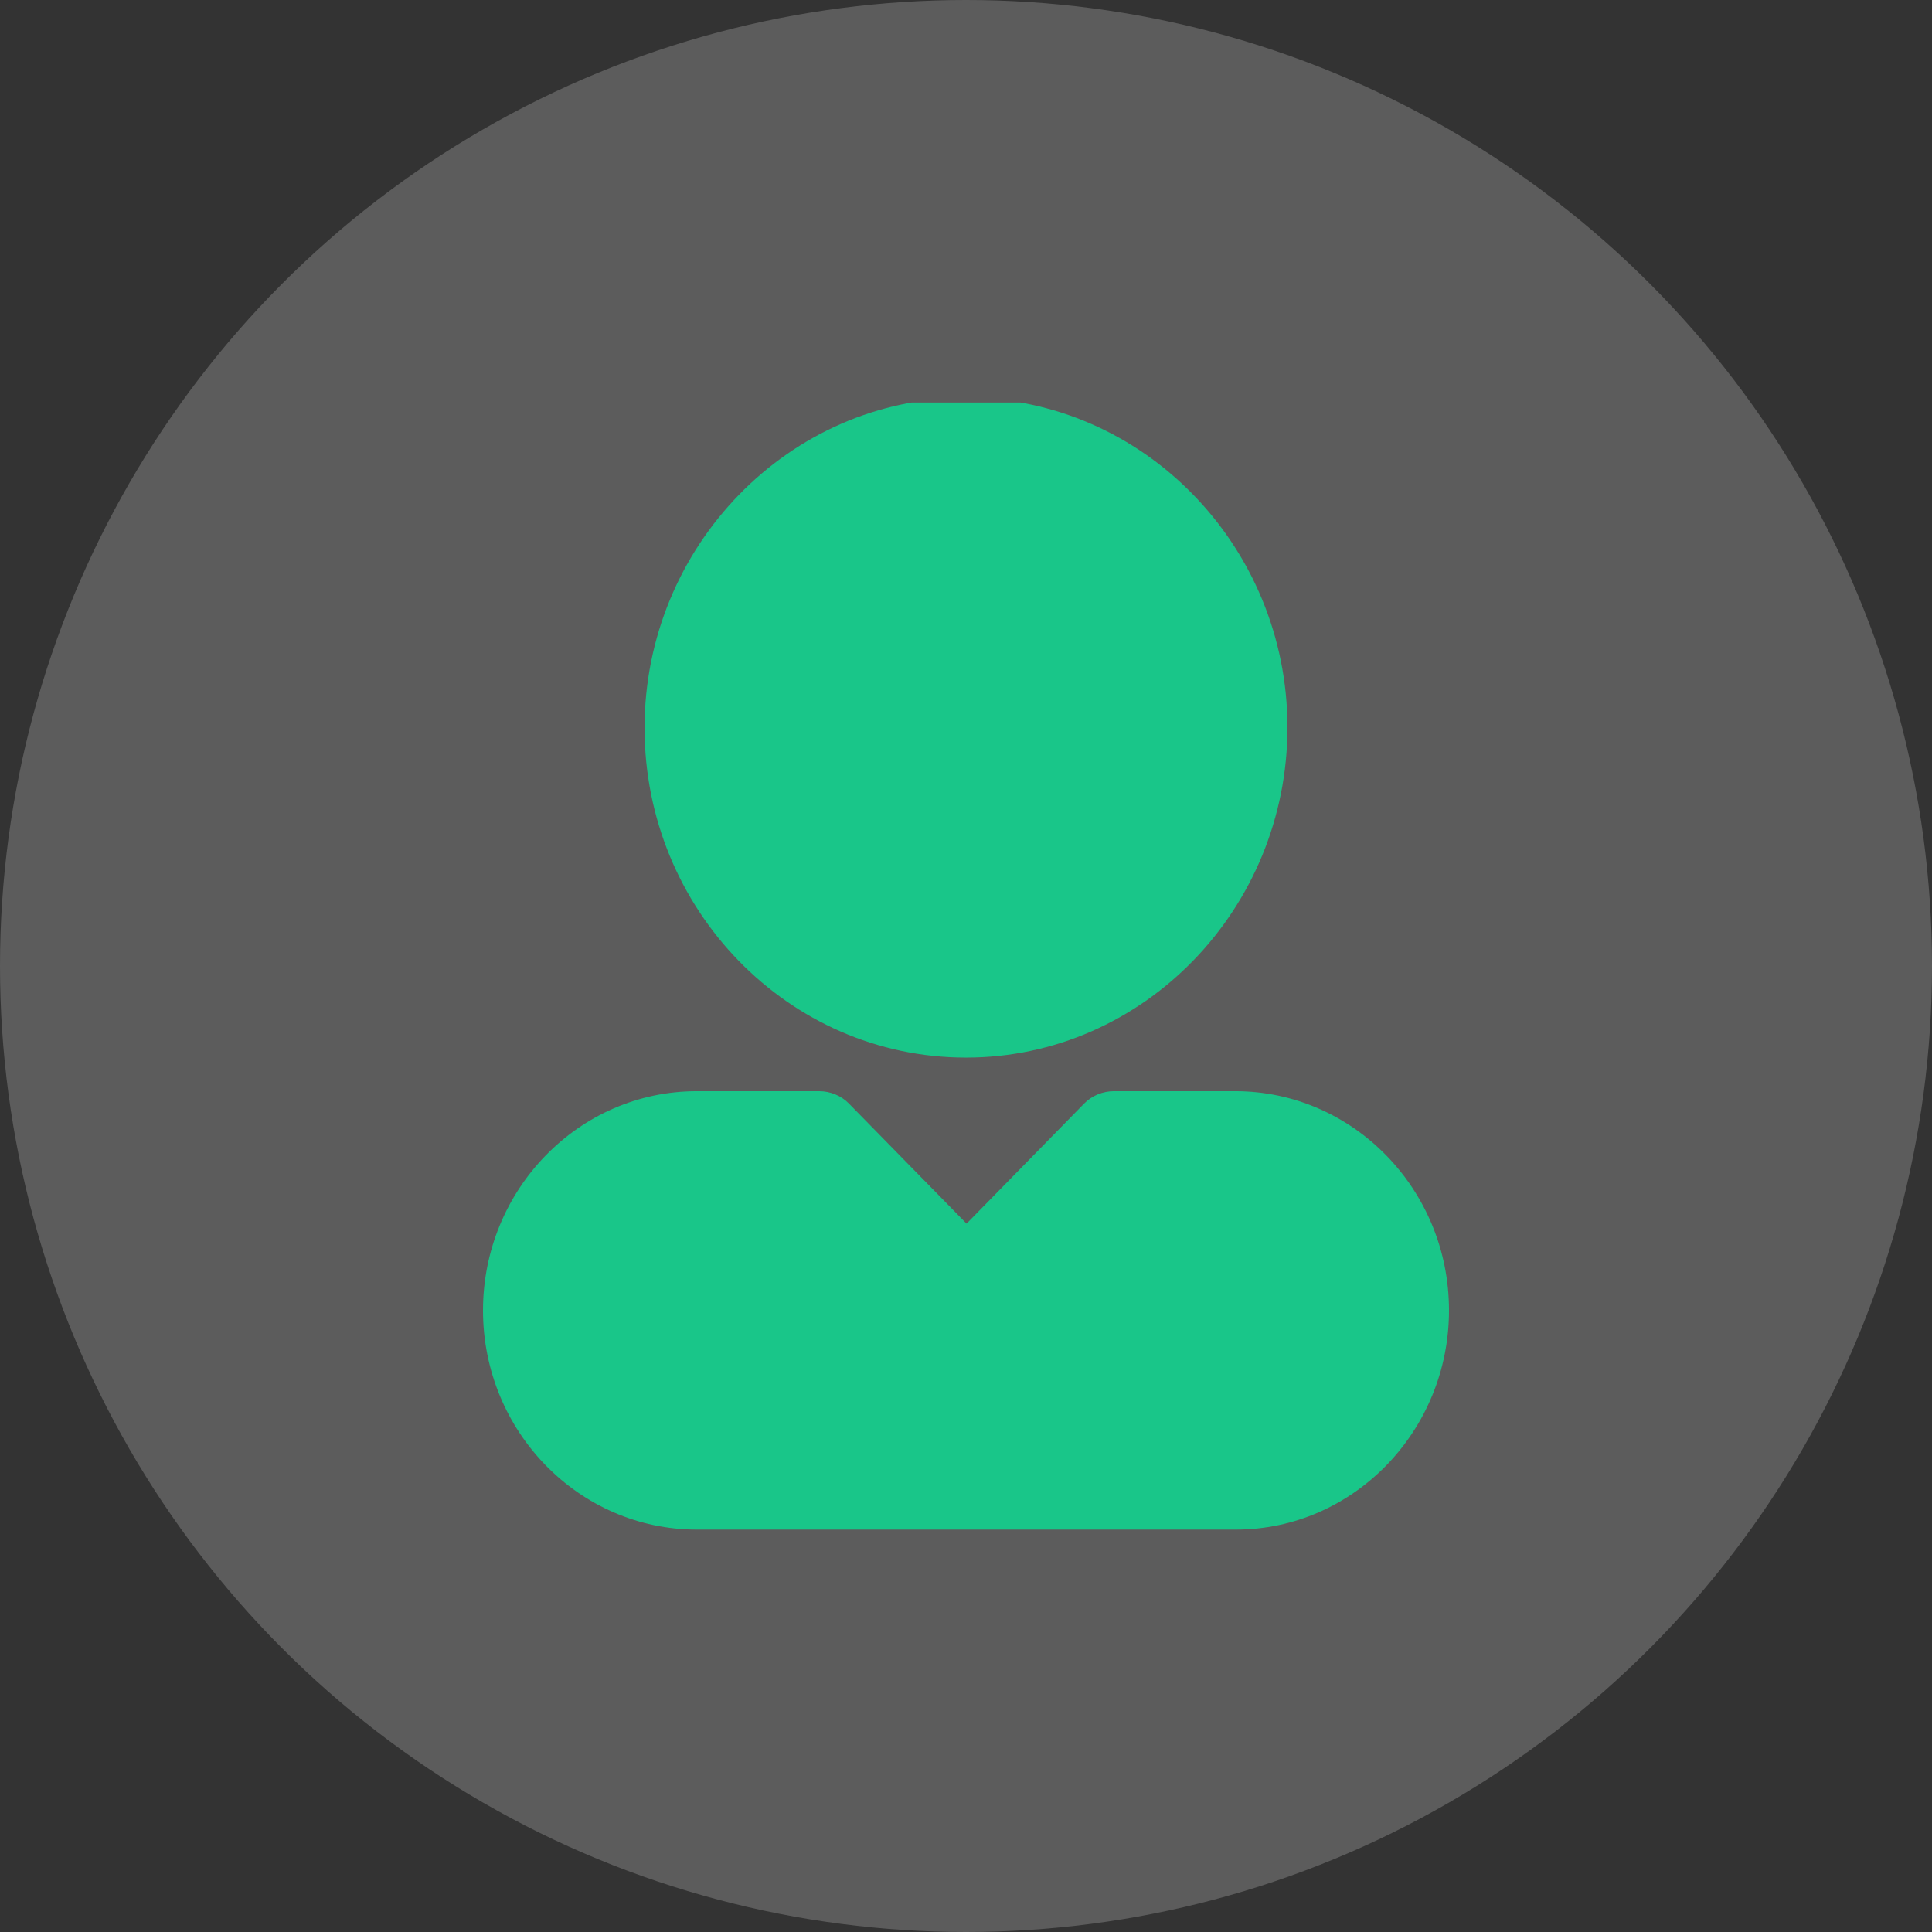
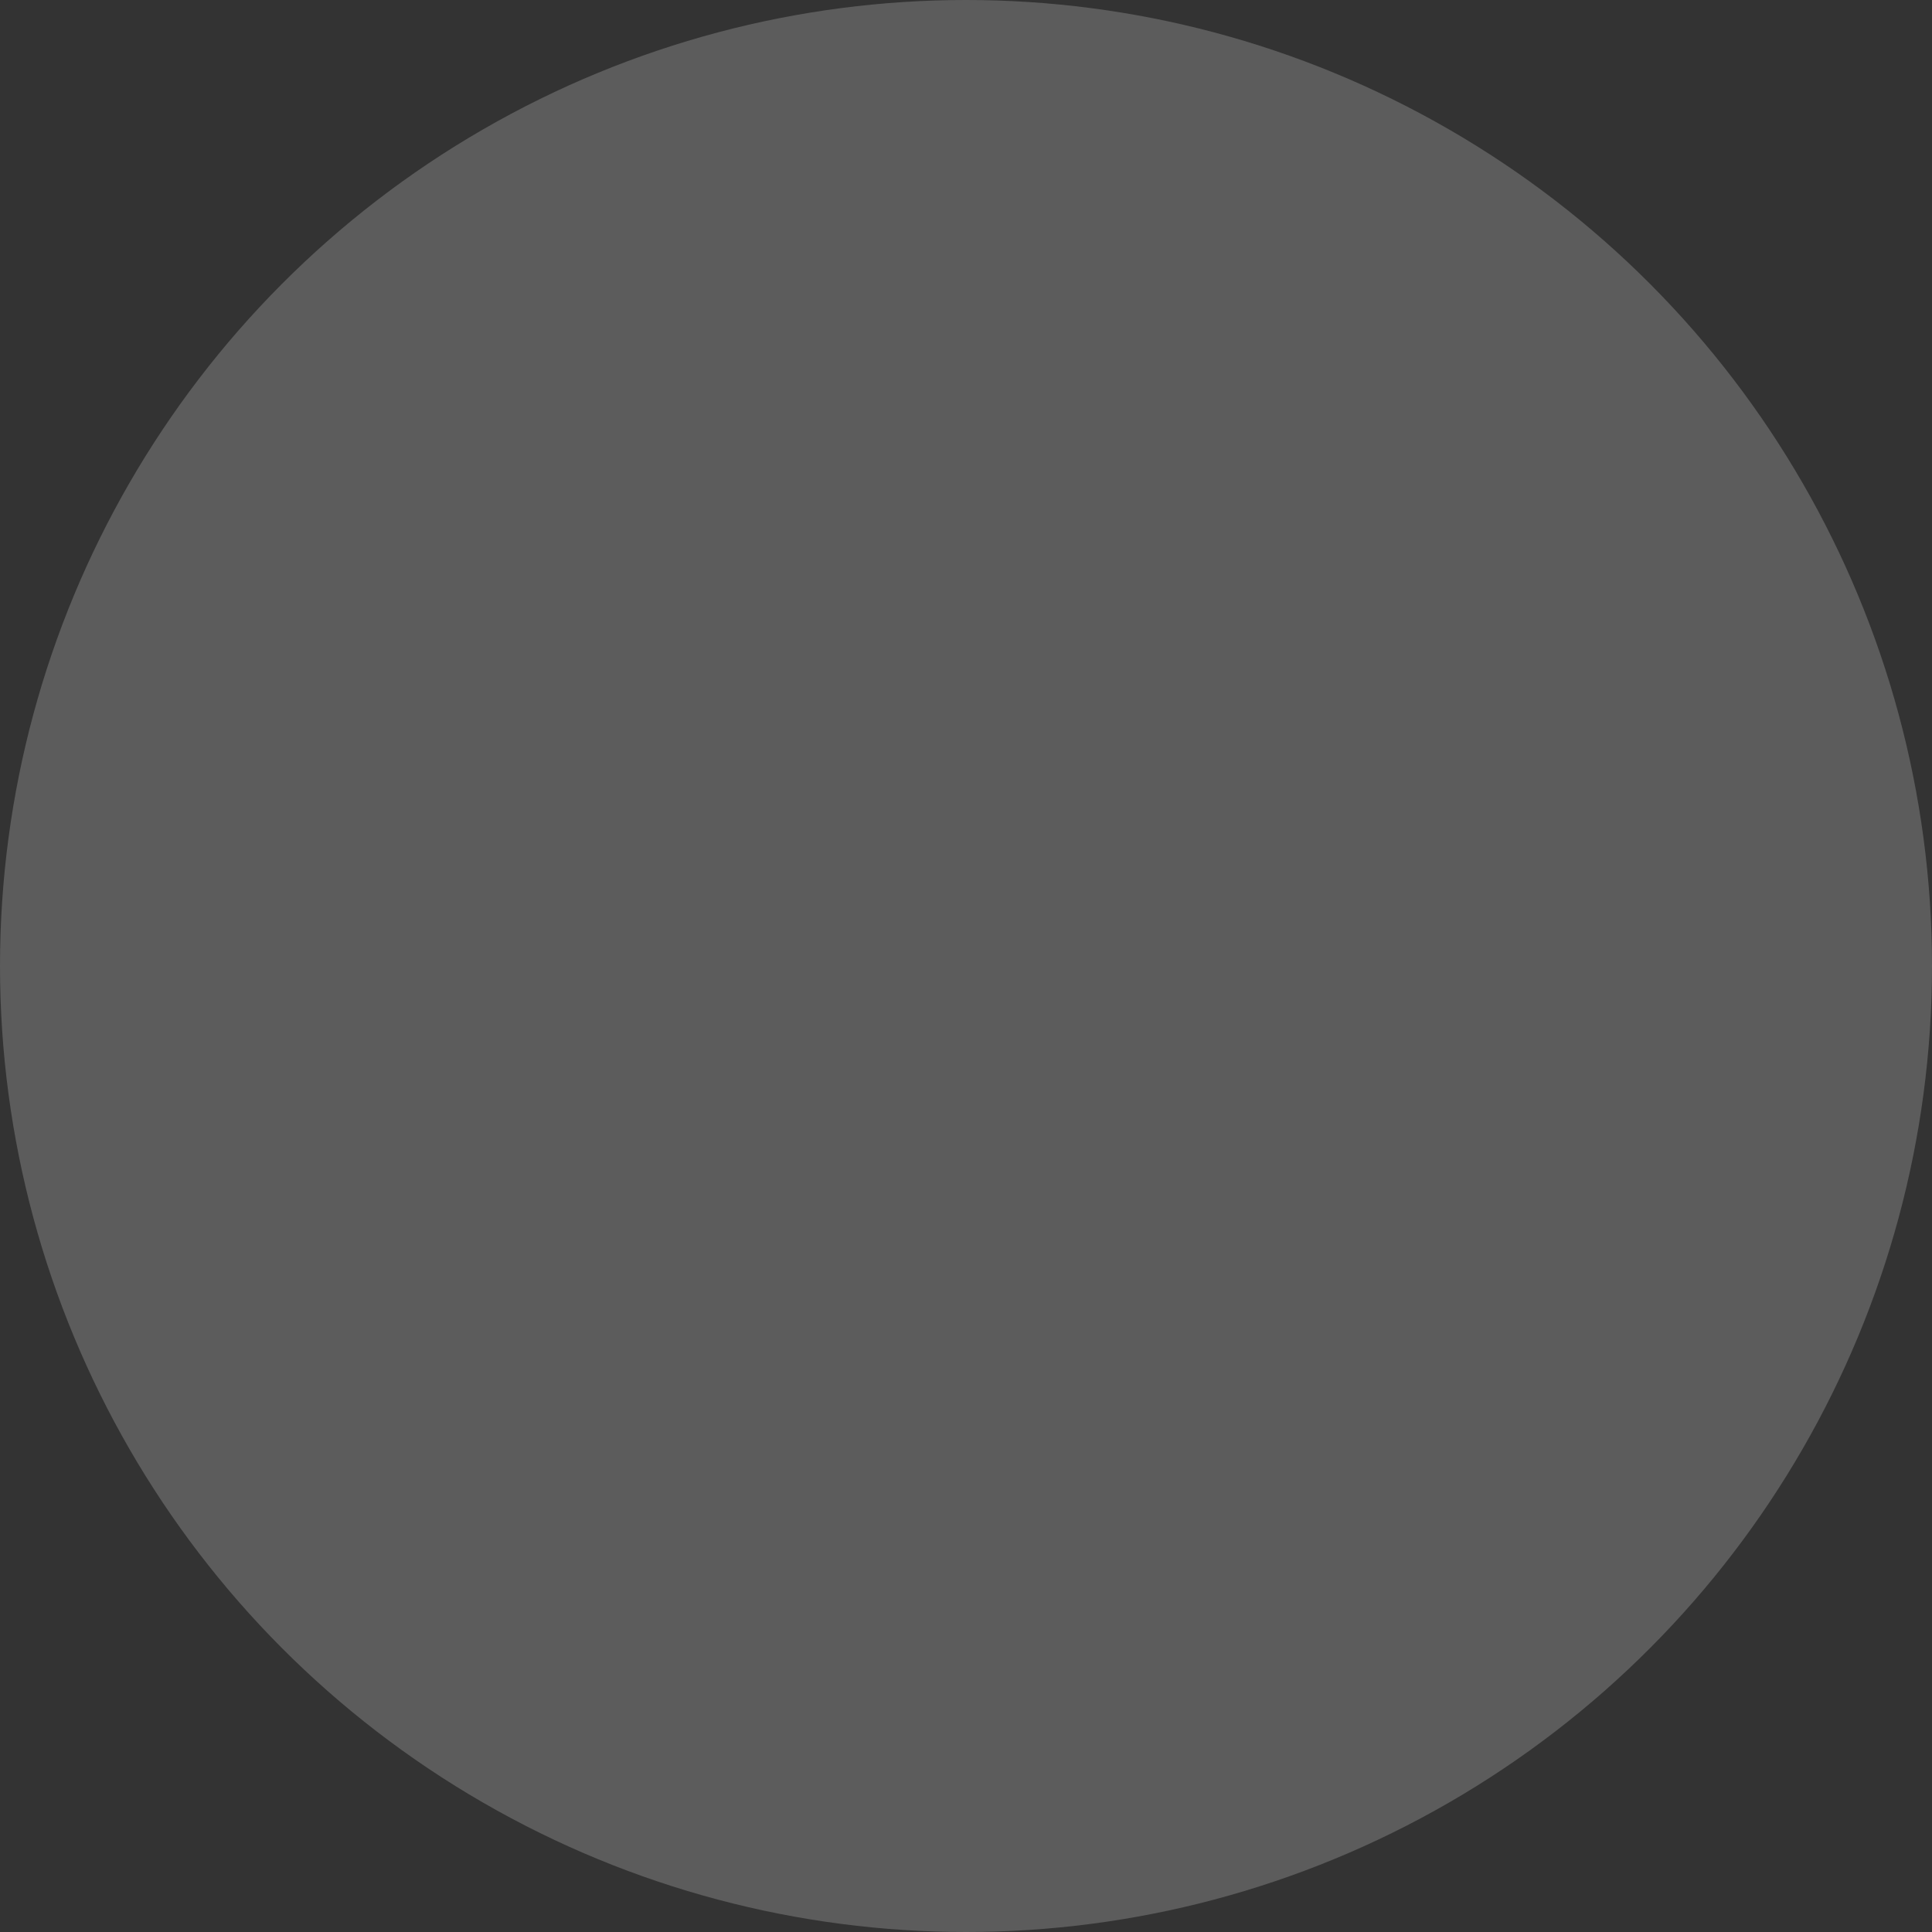
<svg xmlns="http://www.w3.org/2000/svg" width="34" height="34" viewBox="0 0 34 34" fill="none">
  <rect x="0" y="0" width="34" height="34" fill="#333333" stroke="none" />
  <g id="Group 488">
    <circle id="Ellipse 3" cx="17" cy="17" r="17" fill="white" fill-opacity="0.2" />
    <g id="Frame" clip-path="url(#clip0_4538_24974)">
      <g id="Group 487">
-         <path id="Vector" d="M17 18.612C13.876 18.612 11.343 16.004 11.343 12.811C11.343 9.618 13.886 7 17 7C20.113 7 22.657 9.608 22.657 12.801C22.657 15.994 20.123 18.612 17 18.612Z" fill="#19C689" />
-         <path id="Vector_2" d="M21.748 26.918H12.262C10.192 26.918 8.5 25.193 8.5 23.061C8.5 20.939 10.183 19.203 12.262 19.203H14.418C14.611 19.203 14.805 19.282 14.94 19.421L17.01 21.534L19.079 19.421C19.214 19.282 19.408 19.203 19.601 19.203H21.738C23.808 19.203 25.5 20.929 25.5 23.061C25.5 25.183 23.817 26.918 21.748 26.918Z" fill="#19C689" />
-       </g>
+         </g>
    </g>
  </g>
  <defs>
    <clipPath id="clip0_4538_24974">
-       <rect width="17" height="19.833" fill="white" transform="translate(8.5 7.084)" />
-     </clipPath>
+       </clipPath>
  </defs>
</svg>